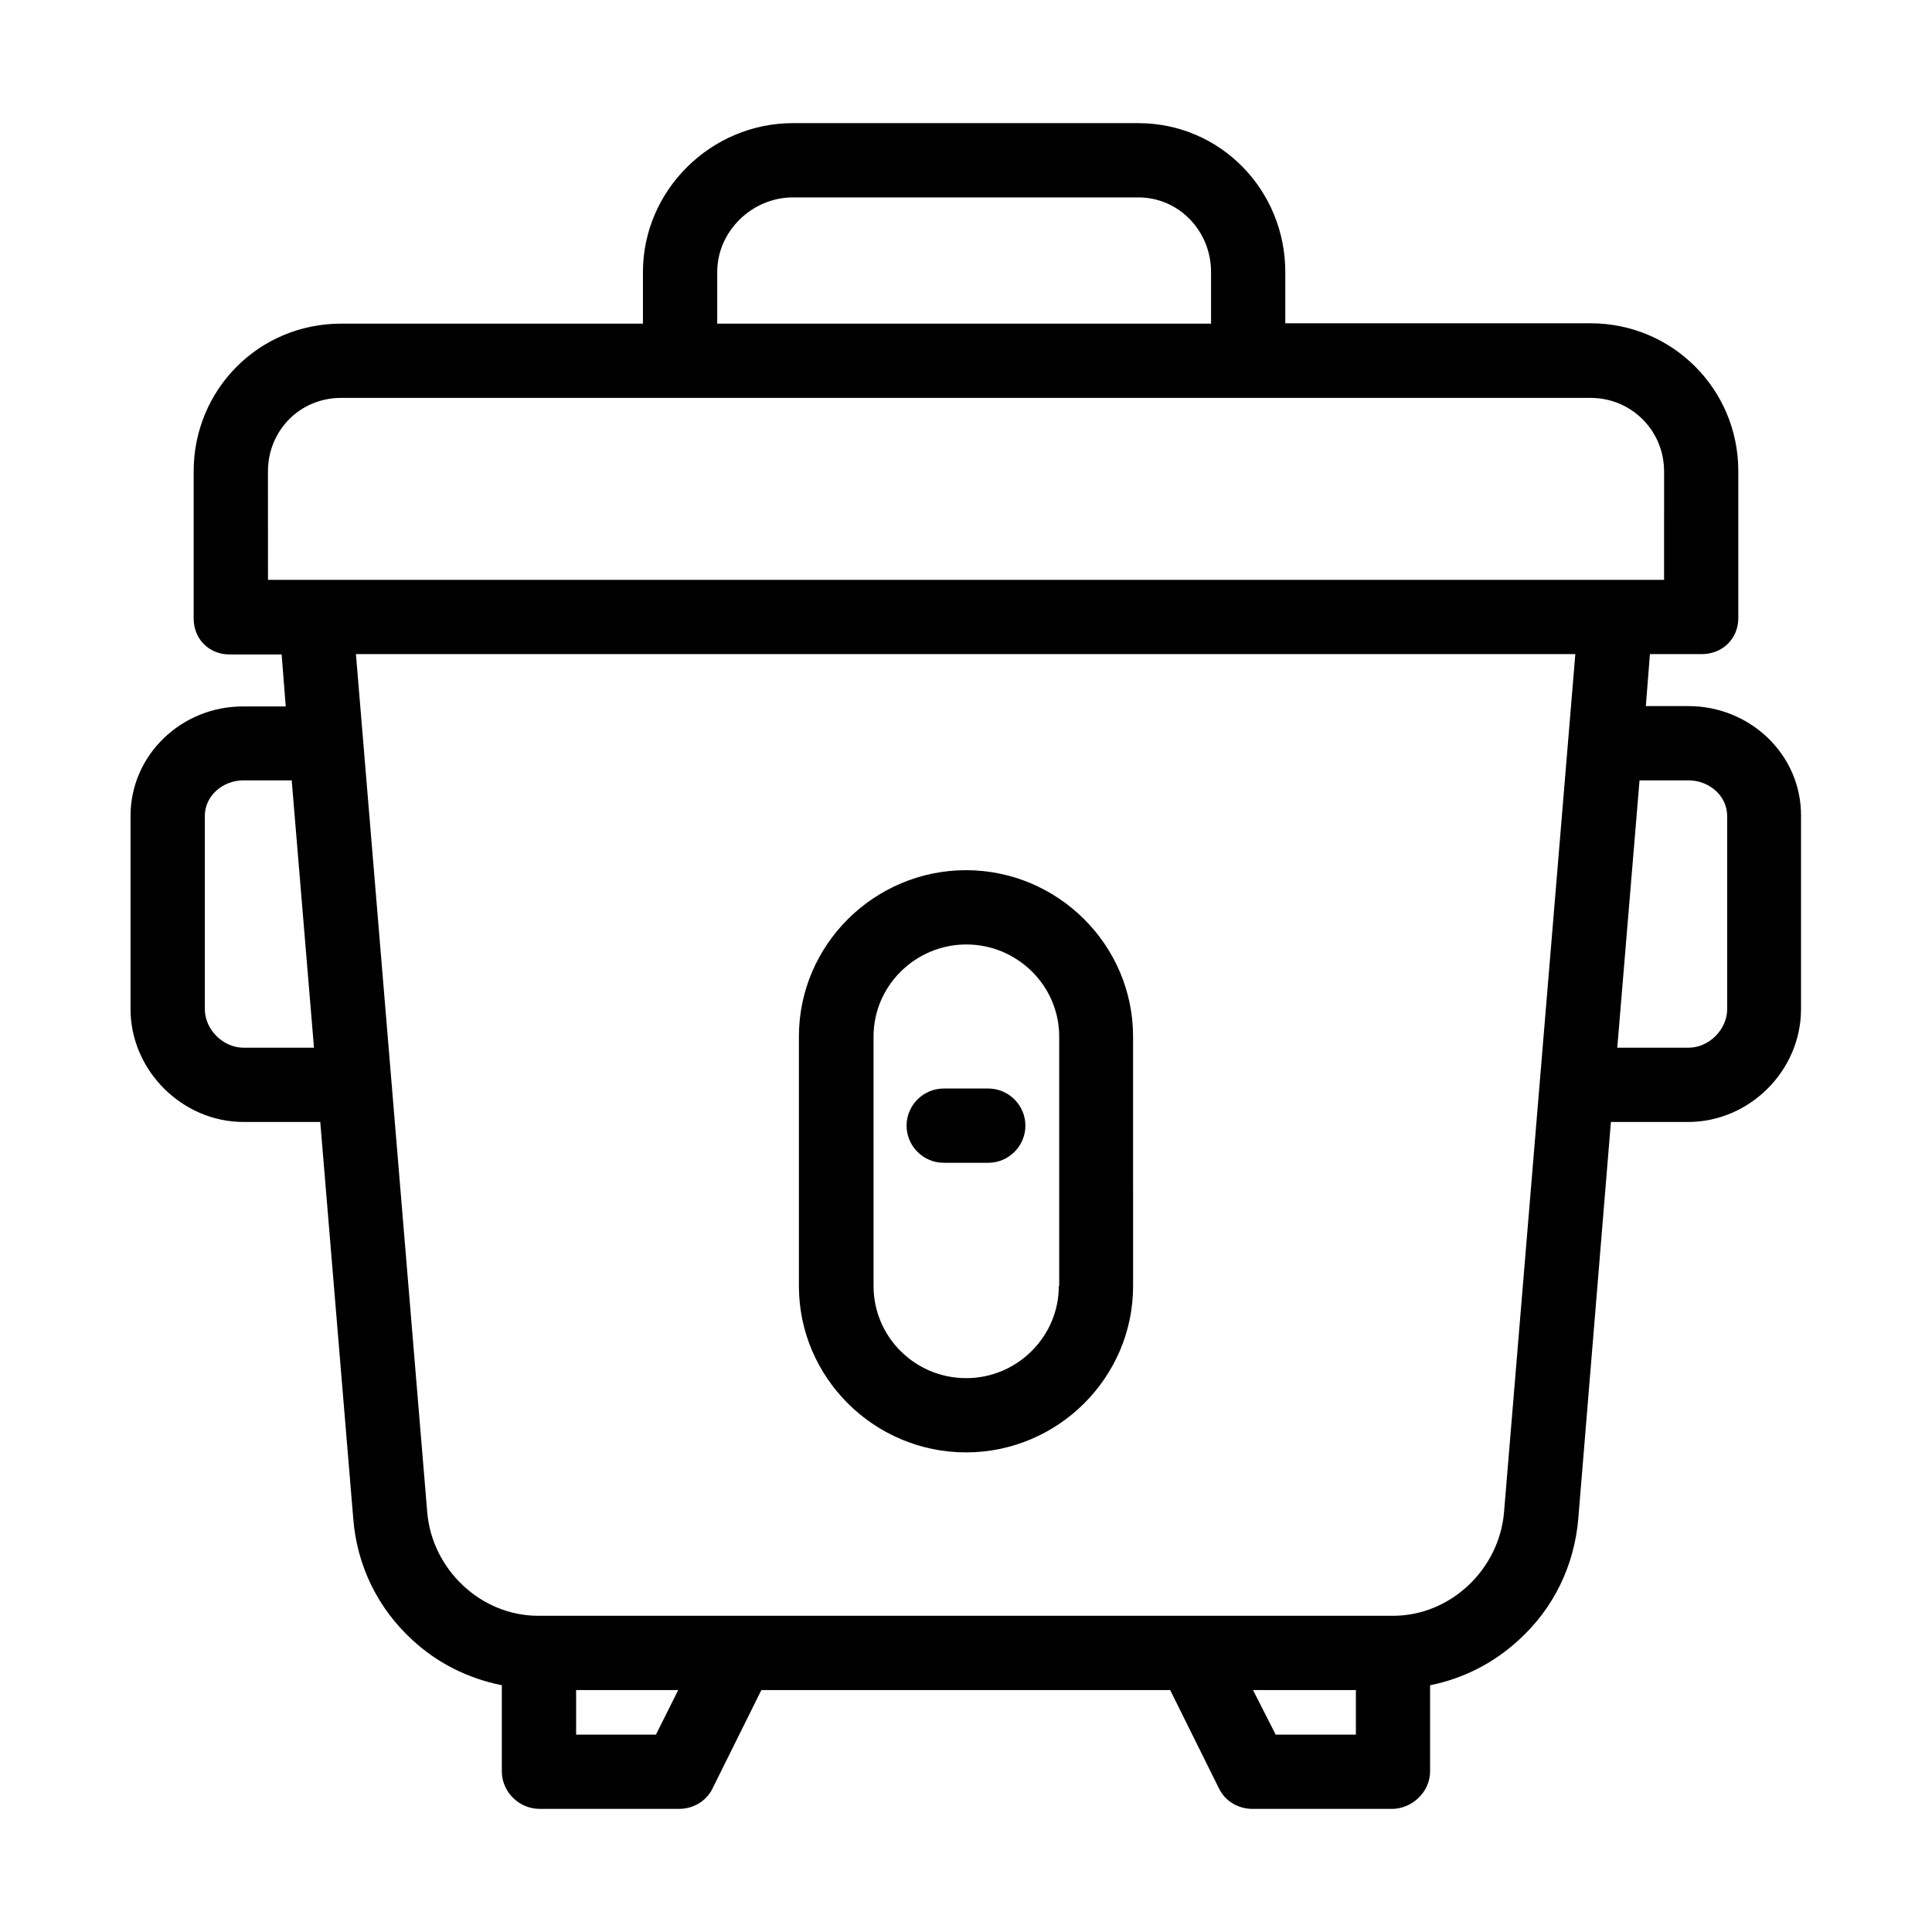
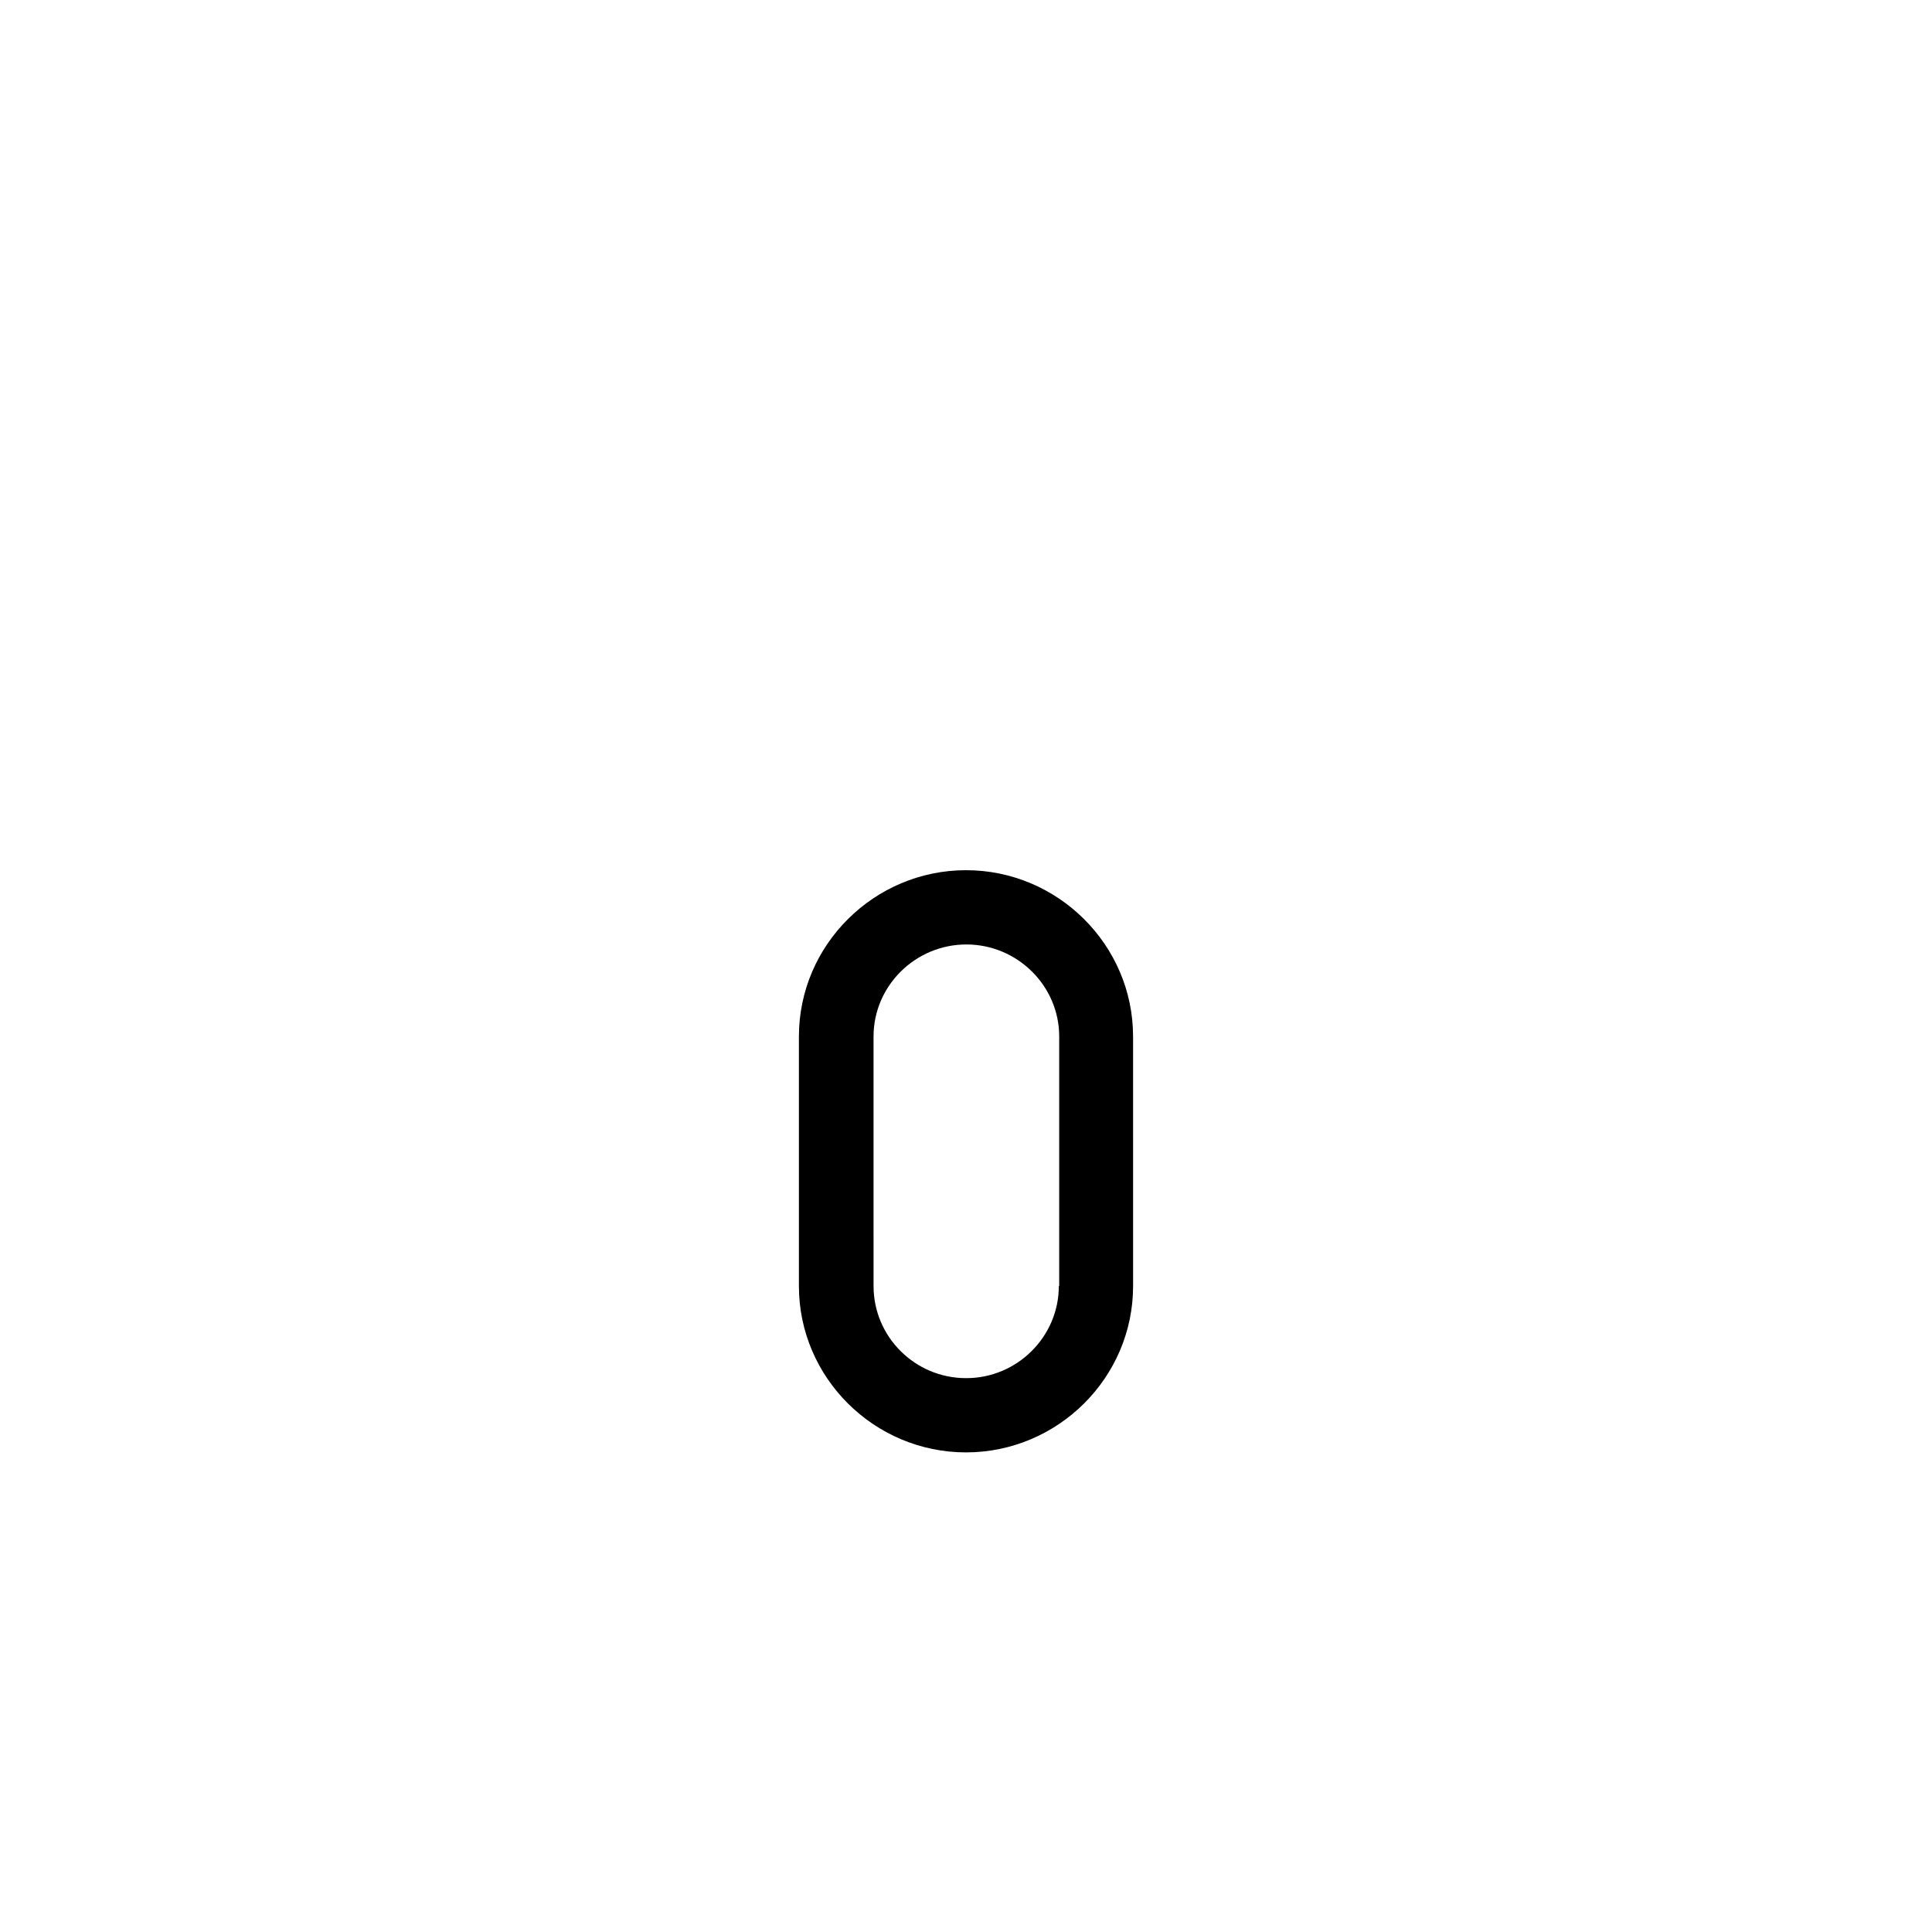
<svg xmlns="http://www.w3.org/2000/svg" fill="#000000" width="800px" height="800px" version="1.1" viewBox="144 144 512 512">
  <g>
-     <path d="m591.48 331.12h-11.316l1.082-13.777h13.777c5.41 0 9.645-4.035 9.645-9.543v-38.965c0-21.746-17.516-39.164-39.164-39.164h-80.887v-13.578c0-21.746-17.219-39.461-38.965-39.461h-91.512c-21.746 0-39.754 17.812-39.754 39.461v13.676h-80c-21.746 0-39.066 17.418-39.066 39.164v38.965c0 5.41 4.035 9.543 9.543 9.543h13.777l1.082 13.777h-11.215c-16.234-0.098-29.914 12.695-29.914 29.031v51.168c0 16.234 13.676 29.914 29.914 29.914h20.367l8.758 105.29c0.984 12.301 6.496 23.617 15.645 31.98 6.691 6.199 14.859 10.234 23.715 12.004v22.828c0 5.41 4.527 9.938 10.035 9.938h36.898c3.738 0 7.184-1.969 8.855-5.312l12.988-26.176 108.34 0.004 12.988 26.176c1.672 3.344 5.117 5.312 8.855 5.312h36.898c5.41 0 10.137-4.527 10.137-9.938v-22.828c8.855-1.77 16.926-5.902 23.617-12.102 9.152-8.363 14.562-19.582 15.645-31.883l8.66-105.29h20.469c16.234 0 29.914-13.578 29.914-29.914v-51.168c0.098-16.336-13.578-29.129-29.816-29.129zm-257.41-115.03c0-10.824 9.25-19.777 20.074-19.777h91.512c10.824 0 19.285 8.953 19.285 19.777v13.676h-130.87zm-119.06 52.84c0-10.824 8.461-19.484 19.387-19.484h331.12c10.824 0 19.484 8.66 19.484 19.484l-0.004 28.734h-369.98zm-6.496 152.72c-5.41 0-10.234-4.82-10.234-10.234v-51.168c0-5.41 4.82-9.445 10.234-9.445h12.793l5.902 70.848zm109.32 182.04h-21.156v-11.809h27.059zm164.23 0-6.004-11.809h27.262v11.809zm60.52-58.941c-1.277 15.152-14.168 27.453-29.422 27.453h-226.52c-15.254 0-28.141-12.301-29.422-27.453l-18.891-227.4h323.15zm59.137-133.33c0 5.41-4.82 10.234-10.234 10.234h-18.895l5.902-70.848h12.988c5.41 0 10.234 4.035 10.234 9.445z" />
    <path d="m400 374.61c-24.305 0-44.281 19.777-44.281 44.082v66.125c0 24.305 19.977 44.082 44.281 44.082s44.281-19.777 44.281-44.082l-0.004-66.121c0-24.305-19.973-44.086-44.277-44.086zm24.598 110.21c0 13.48-11.121 24.402-24.5 24.402h-0.098c-13.48 0-24.5-10.922-24.5-24.402l-0.004-66.125c0-13.48 11.121-24.402 24.602-24.402 13.48 0 24.602 10.922 24.602 24.402v66.125z" />
-     <path d="m405.9 432.47h-11.809c-5.41 0-9.84 4.43-9.84 9.84s4.43 9.84 9.84 9.84h11.809c5.41 0 9.84-4.43 9.84-9.84s-4.426-9.84-9.84-9.84z" />
  </g>
</svg>